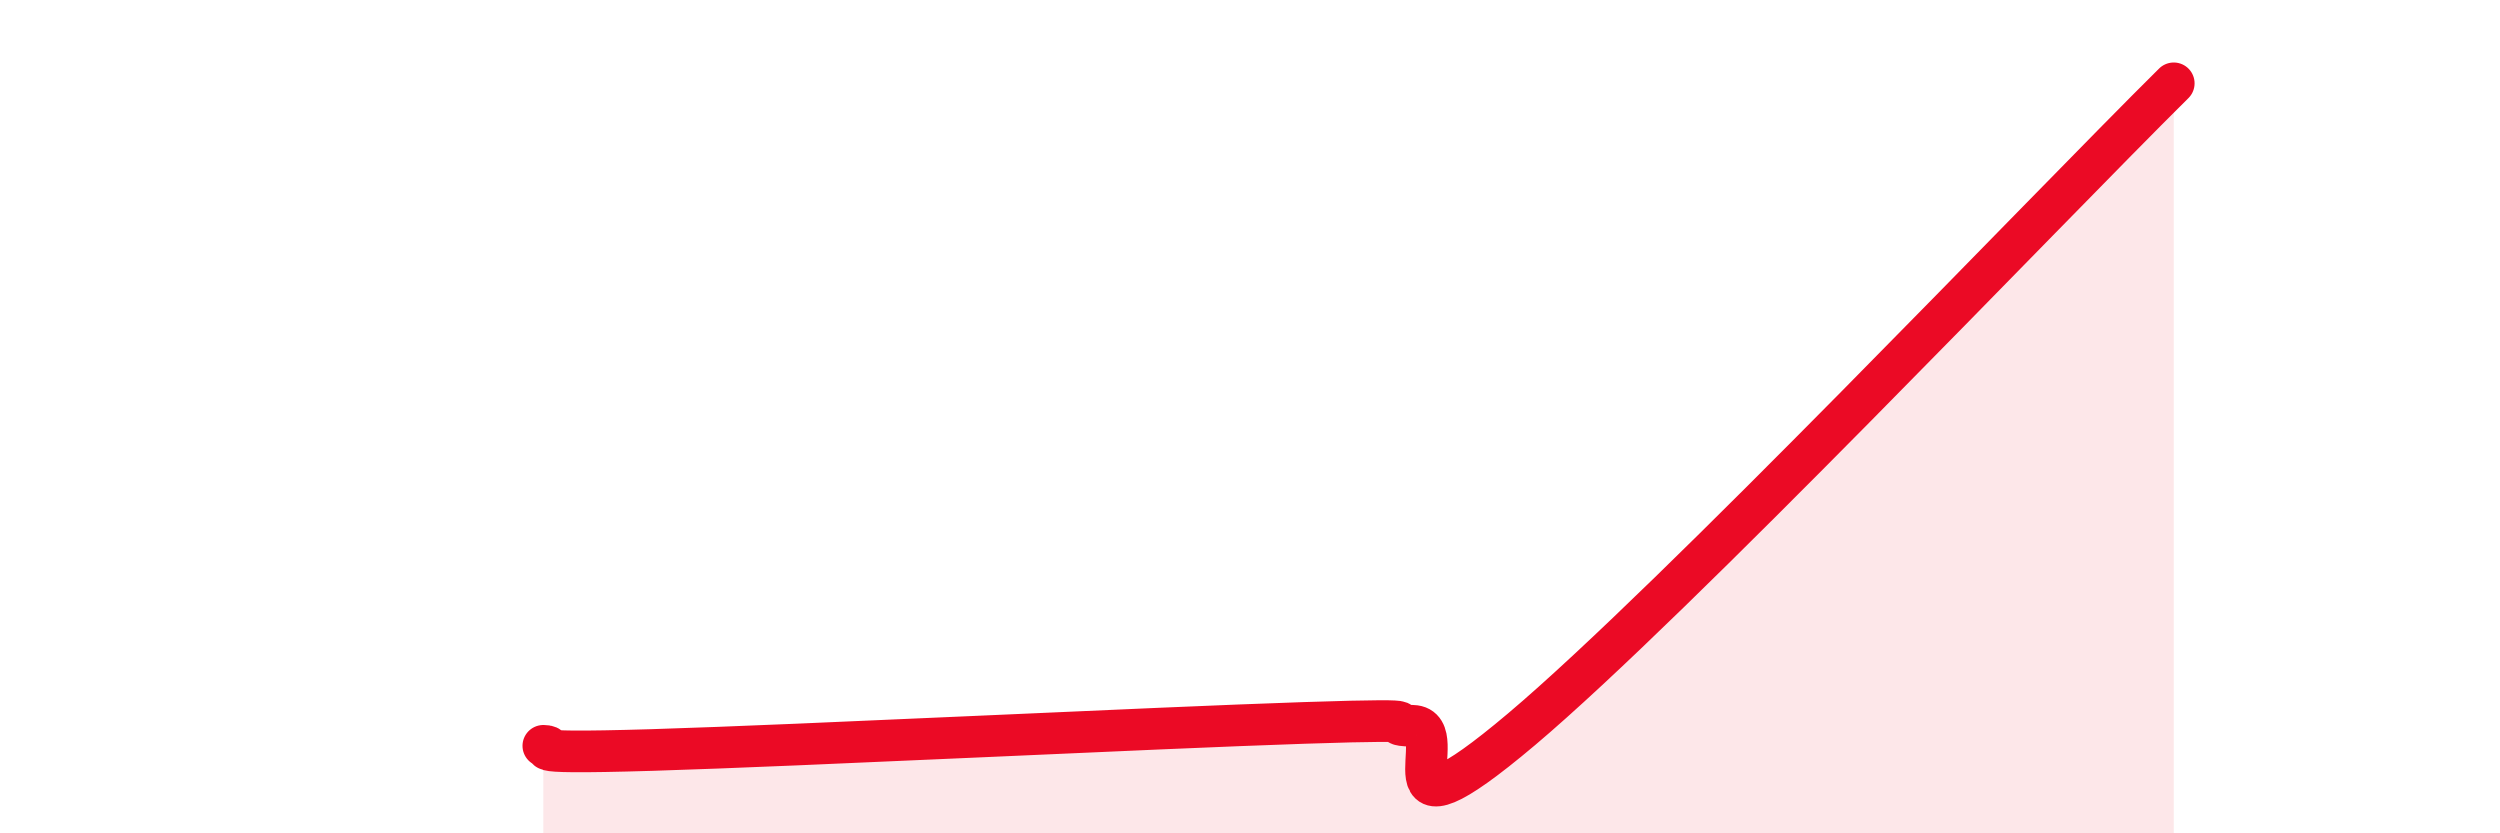
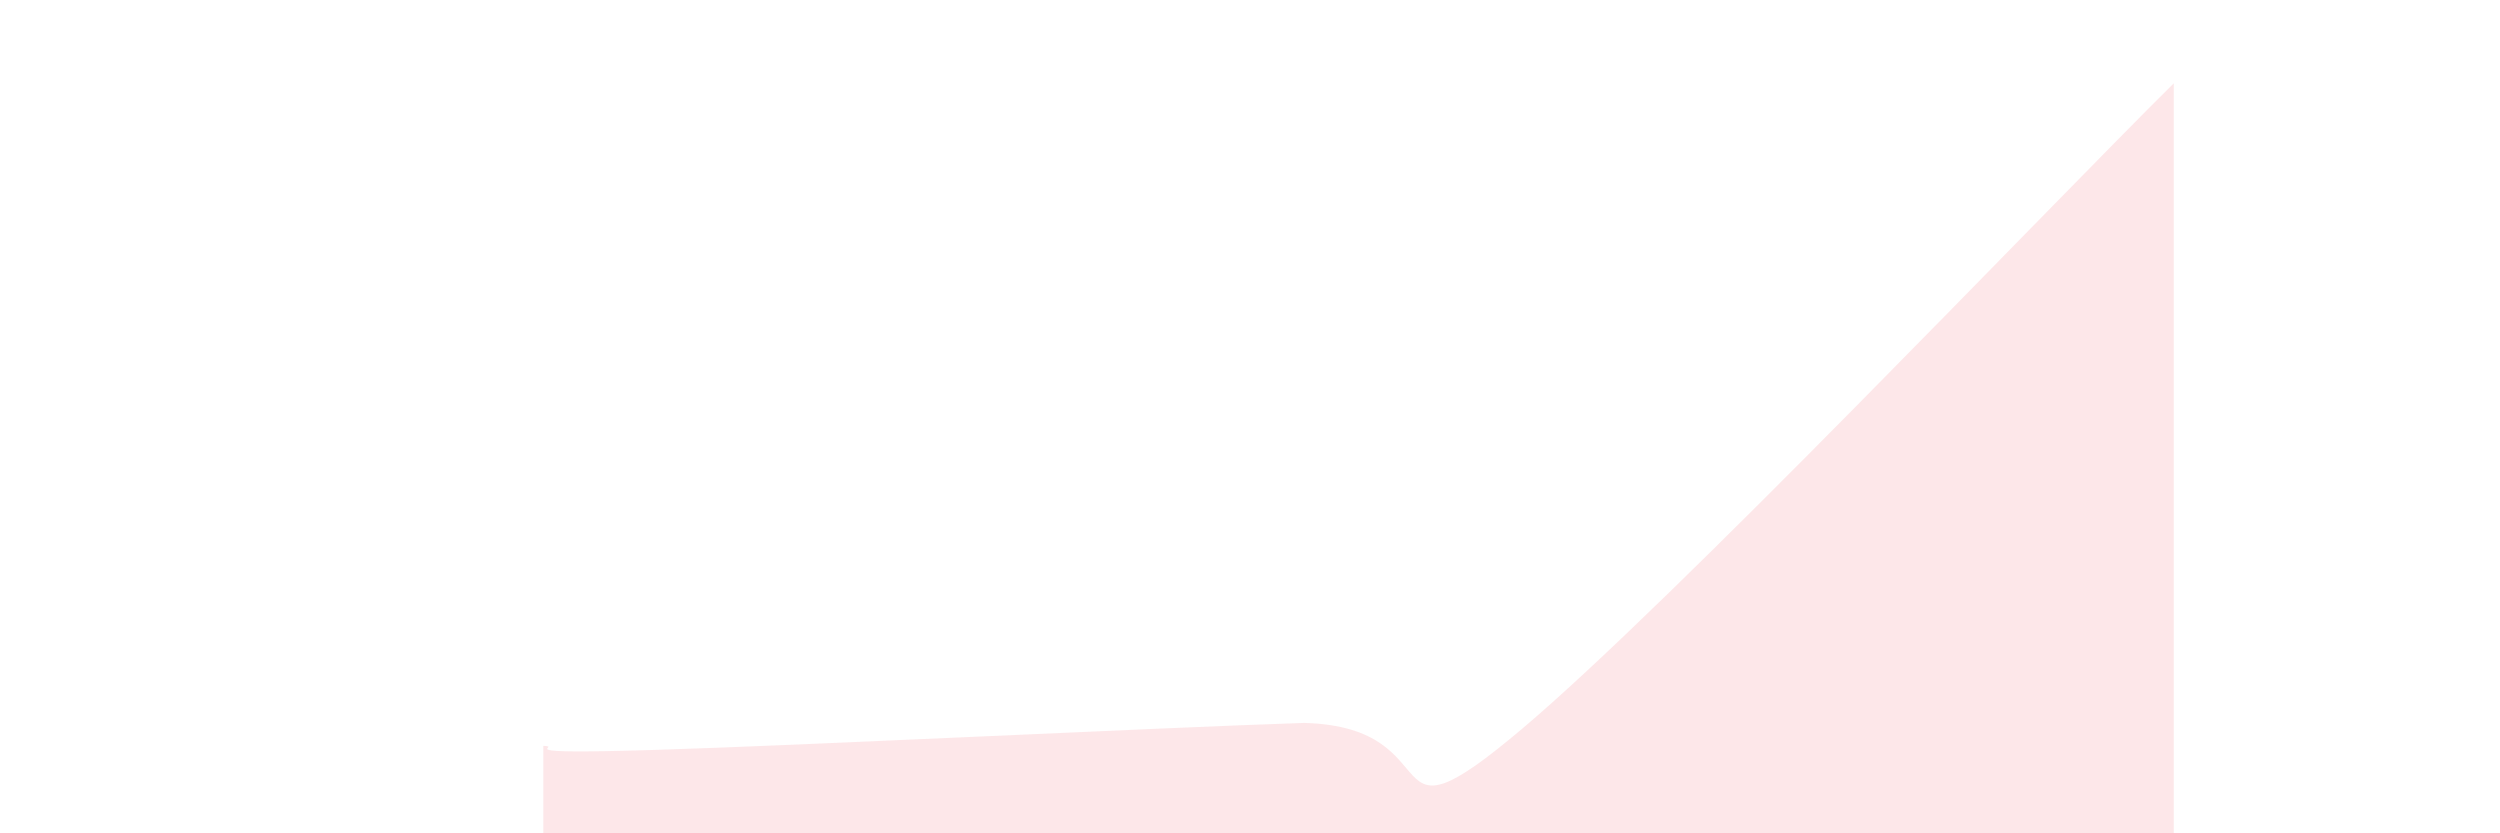
<svg xmlns="http://www.w3.org/2000/svg" width="60" height="20" viewBox="0 0 60 20">
-   <path d="M 13.04,17.9 C 13.56,17.92 12,18.11 15.65,18 C 19.3,17.89 27.65,17.47 31.3,17.35 C 34.95,17.23 32.87,17.39 33.91,17.42 C 34.95,17.45 32.87,20.58 36.52,17.5 C 40.17,14.42 49.04,5.1 52.17,2L52.17 20L13.04 20Z" fill="#EB0A25" opacity="0.1" stroke-linecap="round" stroke-linejoin="round" />
-   <path d="M 13.04,17.9 C 13.56,17.92 12,18.11 15.65,18 C 19.3,17.89 27.65,17.47 31.3,17.35 C 34.95,17.23 32.87,17.39 33.91,17.42 C 34.95,17.45 32.87,20.58 36.52,17.5 C 40.17,14.42 49.04,5.1 52.17,2" stroke="#EB0A25" stroke-width="1" fill="none" stroke-linecap="round" stroke-linejoin="round" />
+   <path d="M 13.04,17.9 C 13.56,17.92 12,18.11 15.65,18 C 19.3,17.89 27.65,17.47 31.3,17.35 C 34.95,17.45 32.87,20.58 36.52,17.5 C 40.17,14.42 49.04,5.1 52.17,2L52.17 20L13.04 20Z" fill="#EB0A25" opacity="0.1" stroke-linecap="round" stroke-linejoin="round" />
</svg>